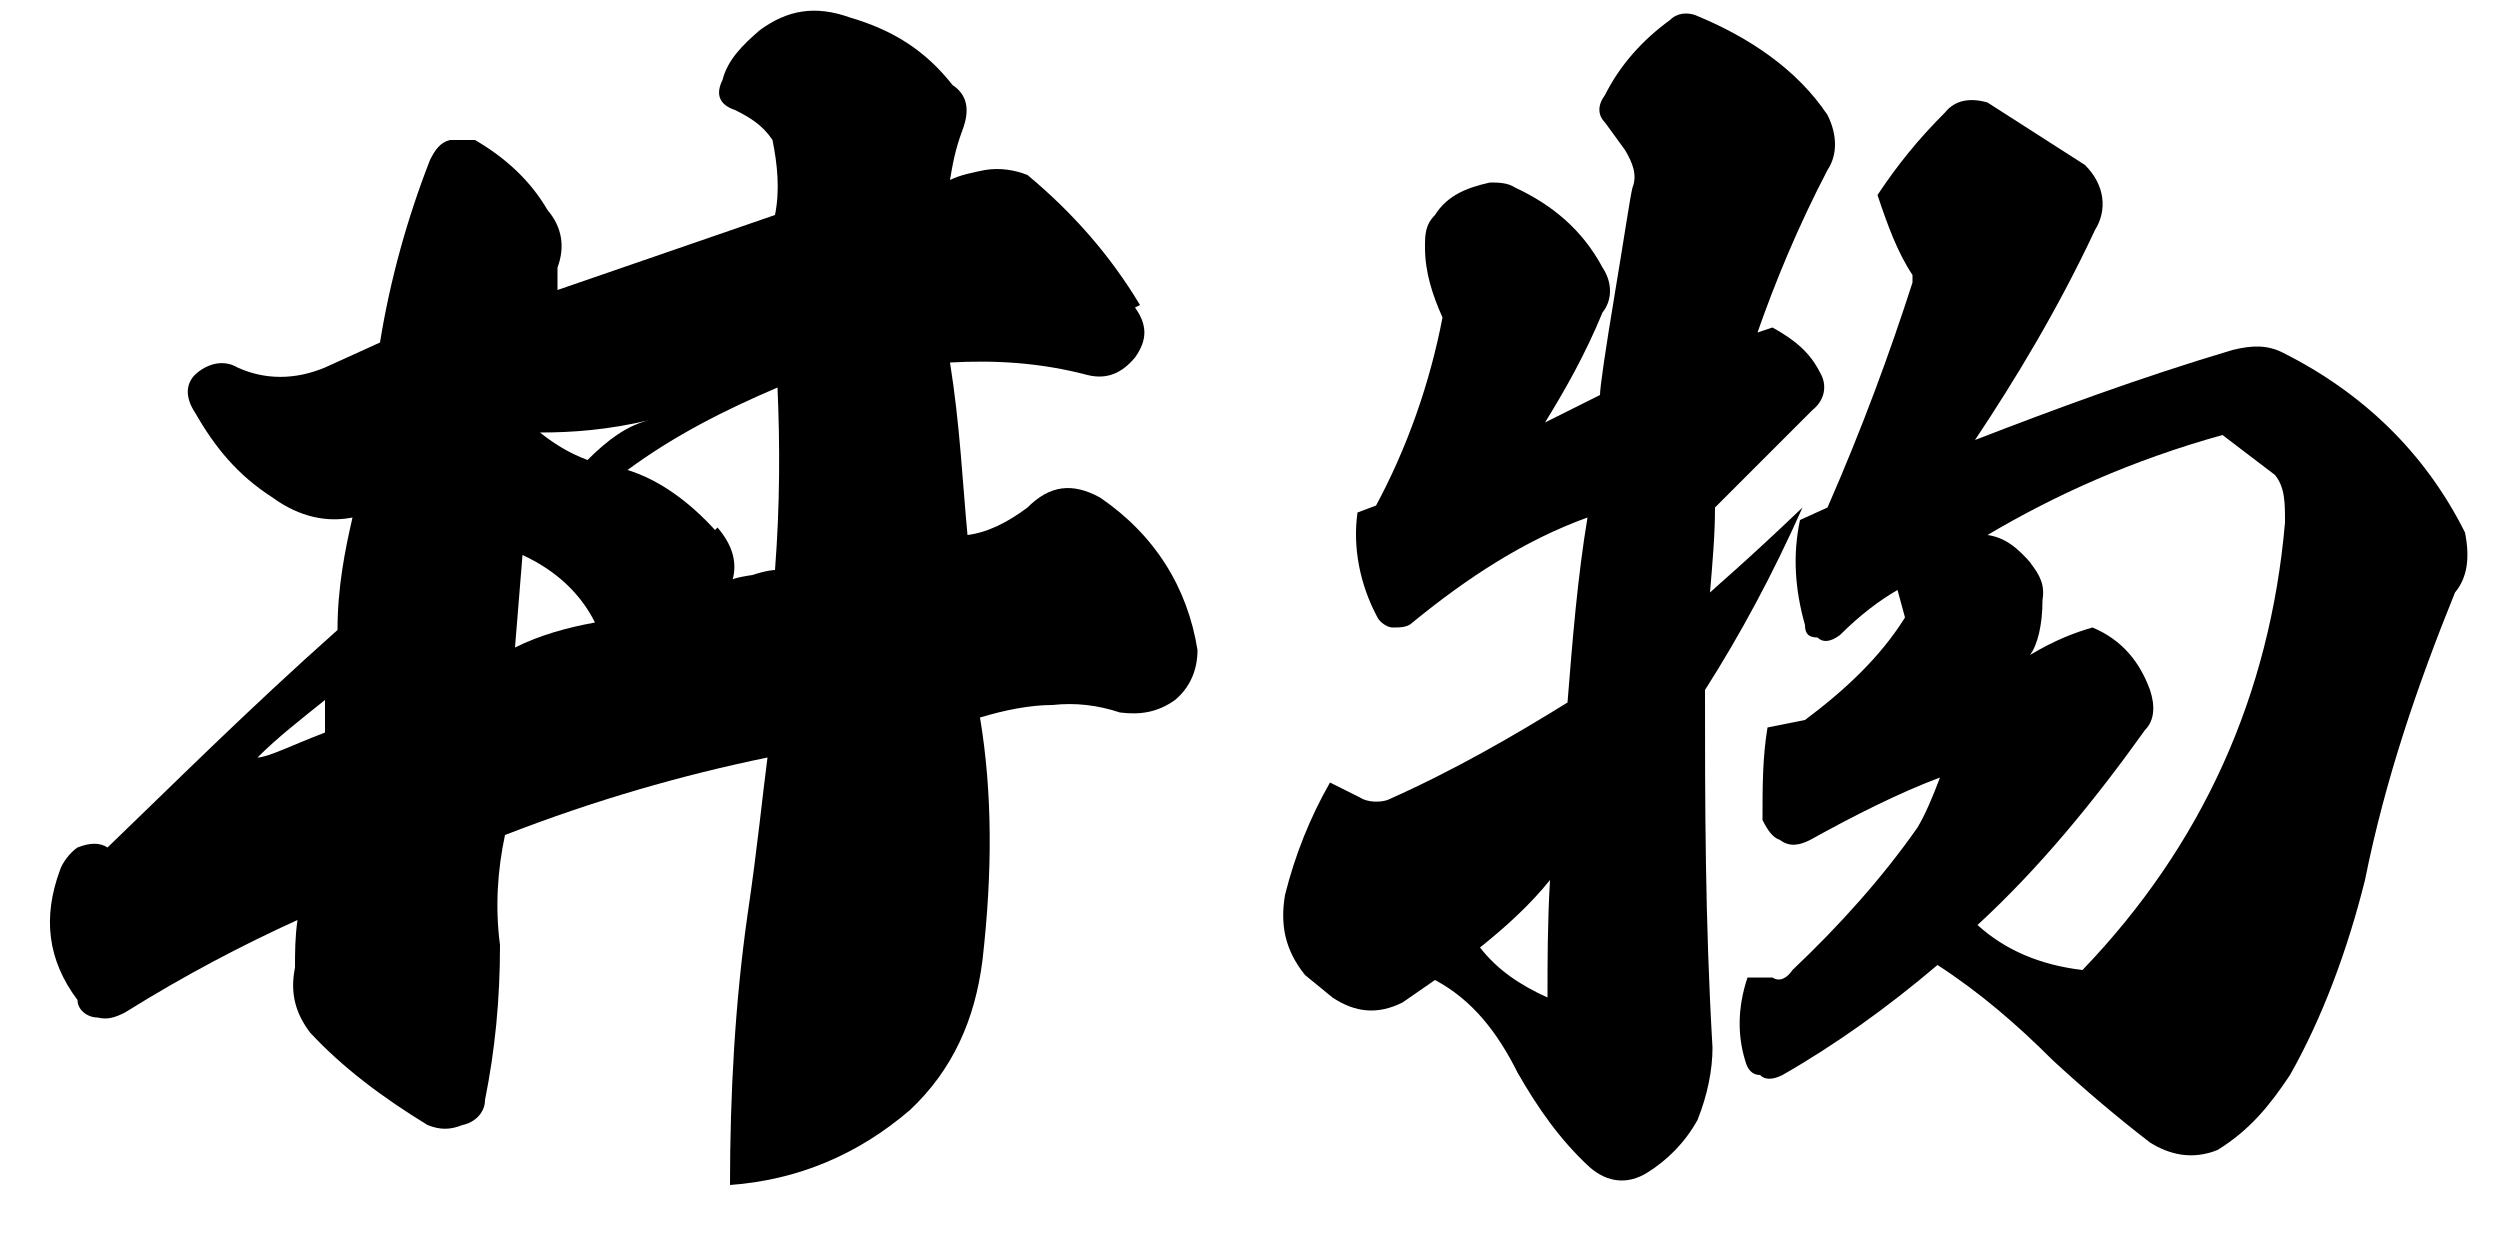
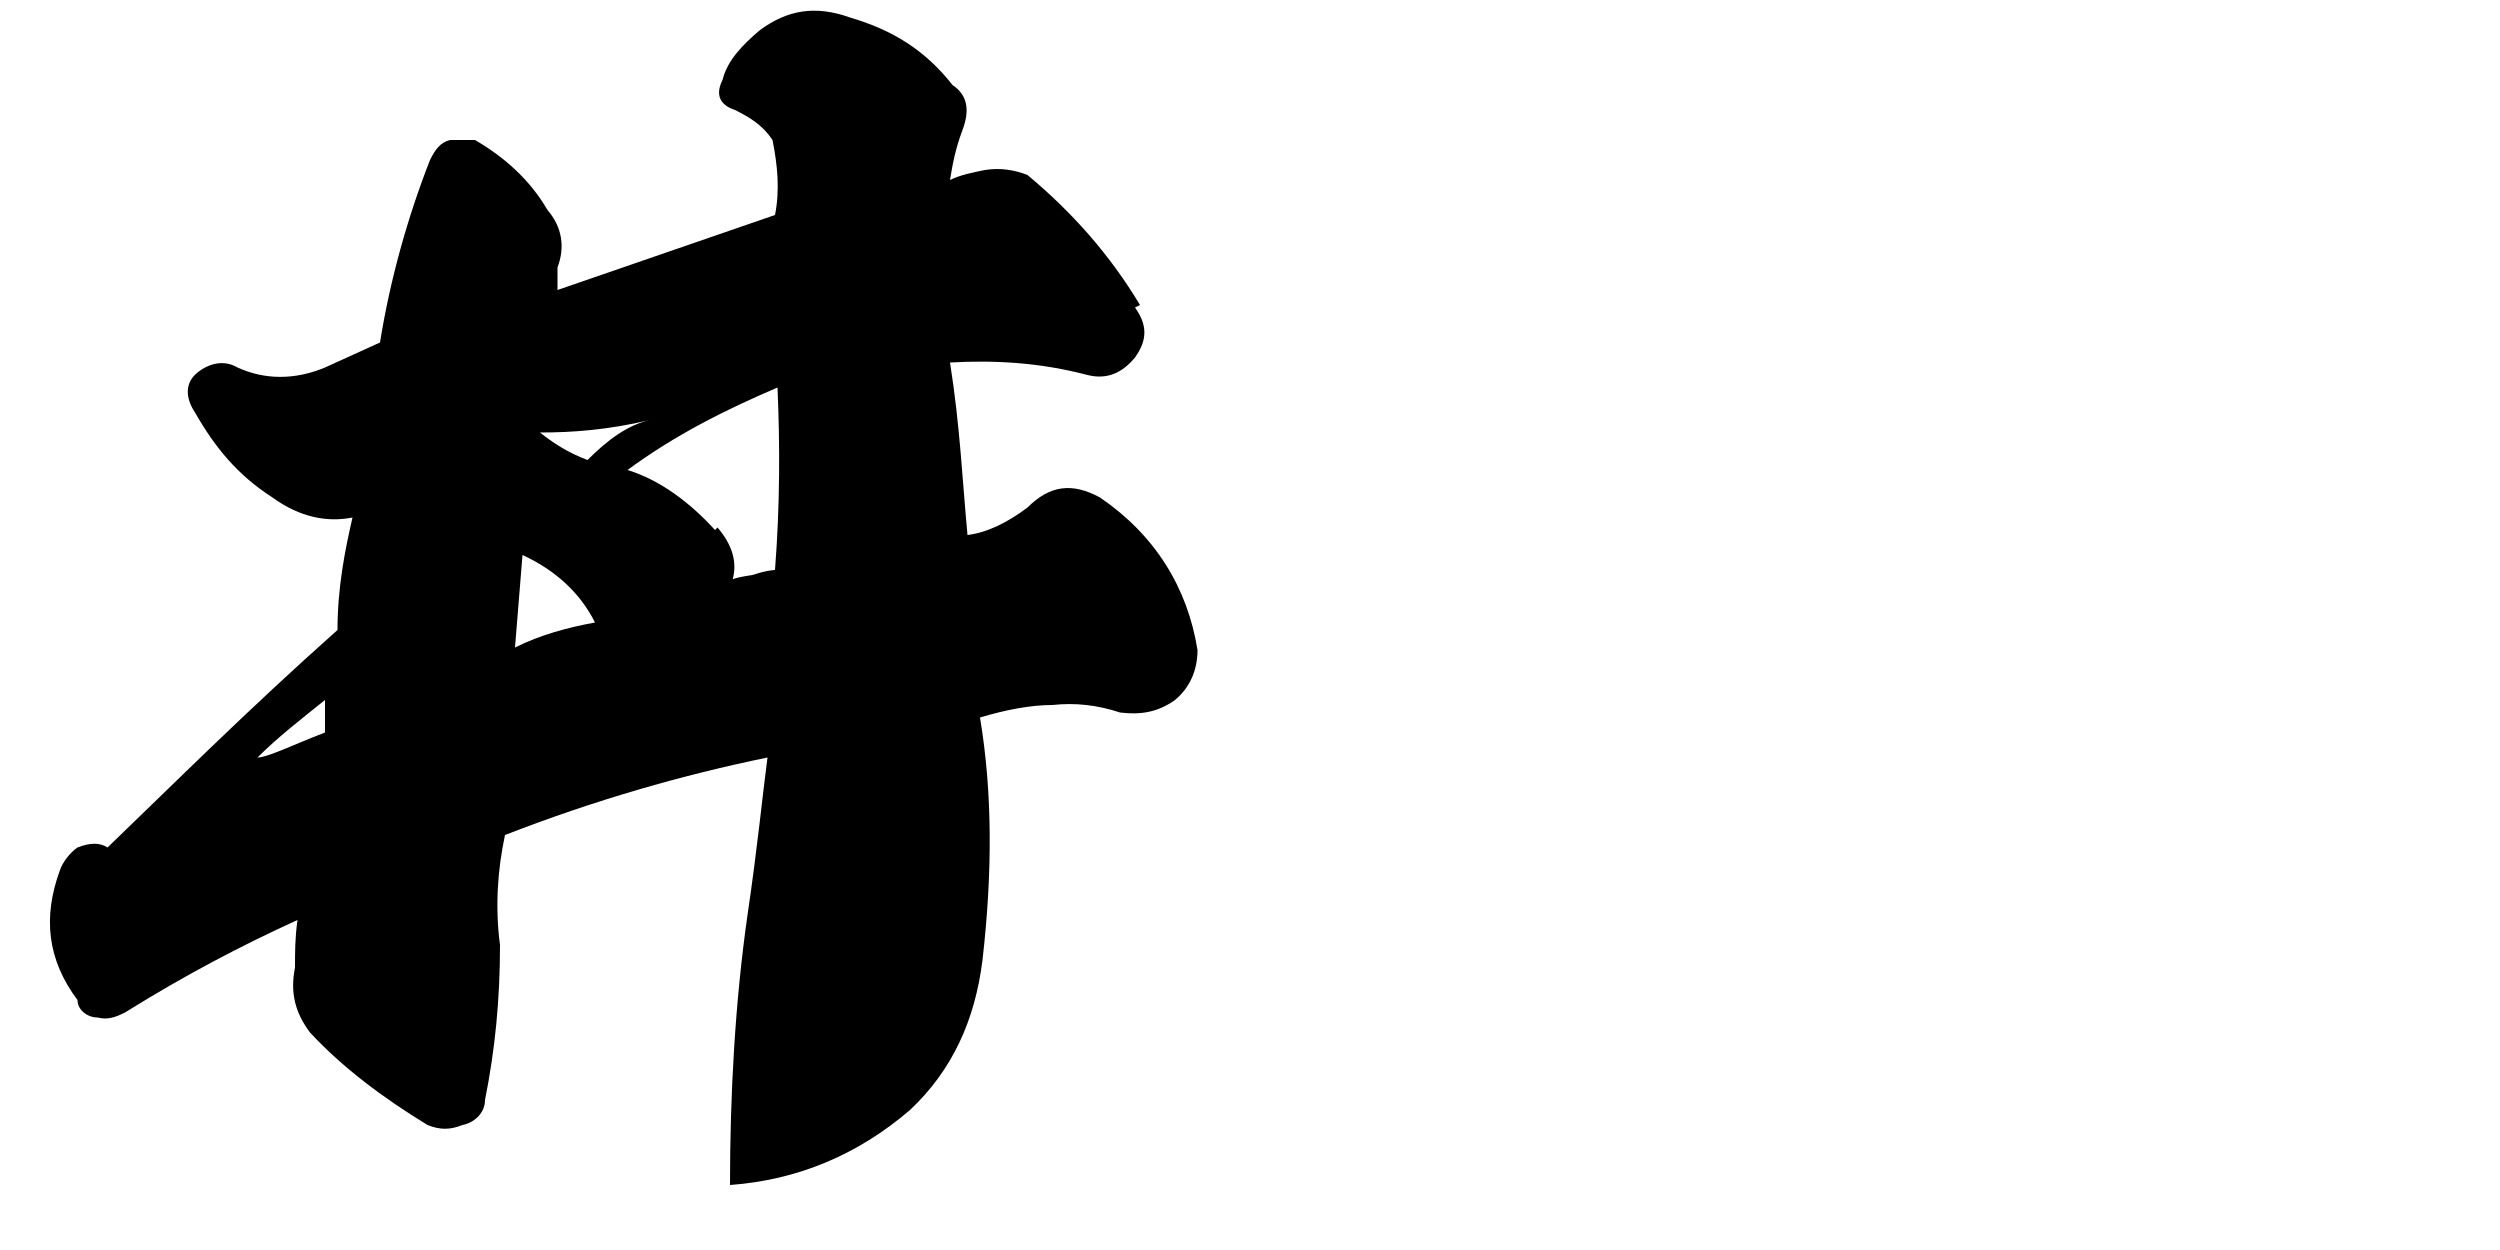
<svg xmlns="http://www.w3.org/2000/svg" id="_レイヤー_1" data-name="レイヤー_1" width="100" height="50" version="1.1" viewBox="0 0 100 50">
  <defs>
    <style>
      .st0 {
        isolation: isolate;
      }
    </style>
  </defs>
  <g id="_丼物" data-name="丼物" class="st0">
    <g class="st0">
      <path d="M45.4,12.3c.5.7.5,1.3,0,2-.5.6-1.1.9-1.9.7-1.9-.5-3.7-.6-5.5-.5.4,2.5.5,4.8.7,6.9.8-.1,1.6-.5,2.4-1.1.9-.9,1.8-1,2.9-.4,2.2,1.5,3.5,3.6,3.9,6.1,0,.8-.3,1.5-.9,2-.7.5-1.4.6-2.2.5-.9-.3-1.8-.4-2.7-.3-.9,0-1.9.2-2.9.5.5,3,.5,6.2.1,9.7-.3,2.4-1.2,4.4-2.9,6-2.1,1.8-4.5,2.8-7.2,3,0-3.6.2-7.3.7-10.8.4-2.7.6-4.8.8-6.3-3.4.7-6.9,1.7-10.5,3.1-.3,1.4-.4,2.9-.2,4.4,0,2.2-.2,4.2-.6,6.2,0,.5-.4.9-.9,1-.5.2-.9.2-1.4,0-1.8-1.1-3.4-2.3-4.7-3.7-.6-.8-.8-1.6-.6-2.6,0-.6,0-1.2.1-1.9-2.2,1-4.5,2.2-6.9,3.7-.4.2-.7.3-1.1.2-.4,0-.8-.3-.8-.7-1.2-1.6-1.4-3.3-.7-5.2.1-.3.4-.7.7-.9.5-.2.9-.2,1.2,0,2.6-2.5,5.6-5.5,9.2-8.7,0-1.7.3-3.2.6-4.5-1,.2-2.1,0-3.2-.8-1.4-.9-2.3-2-3.1-3.4-.4-.6-.4-1.2.1-1.6.5-.4,1.1-.5,1.6-.2,1.1.5,2.3.5,3.5,0l2.2-1c.4-2.5,1.1-5,2-7.3.2-.4.4-.7.8-.8.3,0,.6,0,1,0,1.2.7,2.2,1.6,2.9,2.8.6.7.7,1.5.4,2.3v.9c3.2-1.1,6.1-2.1,8.7-3,.2-1,.1-2-.1-3-.4-.6-.9-.9-1.5-1.2-.6-.2-.8-.6-.5-1.2.2-.8.8-1.4,1.5-2,1.1-.8,2.2-1,3.6-.5,1.7.5,3,1.3,4.1,2.7.6.4.7,1,.4,1.8-.3.8-.4,1.4-.5,2,.4-.2.9-.3,1.4-.4.6-.1,1.2,0,1.7.2,1.8,1.5,3.3,3.2,4.5,5.2ZM13,29.2v-1.2c-1,.8-1.9,1.5-2.7,2.3.4,0,1.4-.5,2.7-1ZM23.8,24.9c-.6-1.2-1.6-2.1-2.9-2.7l-.3,3.7c1-.5,2.1-.8,3.2-1ZM23.5,18.4c.8-.8,1.6-1.4,2.5-1.6-1.7.4-3.1.5-4.4.5.5.4,1.1.8,1.9,1.1ZM28.7,21.1c.6.7.8,1.4.6,2.1-.1,0,.1-.1.8-.2.6-.2.9-.2.9-.2.2-2.6.2-5,.1-7.3-2.1.9-4.1,1.9-6,3.3,1.3.4,2.5,1.3,3.5,2.4Z" />
-       <path d="M55,20.3c1.3-2.4,2.2-5,2.7-7.6-.4-.9-.7-1.8-.7-2.8,0-.5,0-.9.4-1.3.5-.8,1.3-1.1,2.2-1.3.3,0,.7,0,1,.2,1.5.7,2.7,1.7,3.5,3.2.4.6.4,1.3,0,1.8-.7,1.7-1.5,3.1-2.3,4.4l2.2-1.1c0-.3.2-1.7.6-4.1s.6-3.8.7-4.2c.2-.5,0-1-.3-1.5l-.8-1.1c-.3-.3-.3-.7,0-1.1.6-1.2,1.5-2.2,2.6-3,.3-.3.7-.3,1-.2,2.2.9,4.1,2.2,5.3,4,.4.8.4,1.6,0,2.2-1.2,2.3-2.1,4.5-2.8,6.5l.6-.2c.9.5,1.5,1,1.9,1.8.3.5.2,1.1-.3,1.5l-3.9,3.9c0,1.1-.1,2.2-.2,3.4.2-.2,1.4-1.2,3.7-3.4-1.2,2.7-2.5,5.1-3.9,7.3,0,4.5,0,9.2.3,14.3,0,.9-.2,1.9-.6,2.9-.5.9-1.2,1.6-2,2.1-.8.5-1.6.4-2.3-.2-1.2-1.1-2.1-2.4-2.9-3.8-.8-1.6-1.8-2.9-3.3-3.7l-1.3.9c-1,.5-1.9.4-2.8-.2l-1.1-.9c-.8-1-1-2-.8-3.2.4-1.6,1-3.1,1.8-4.5l1.2.6c.3.2.8.2,1.1.1,2.7-1.2,5.1-2.6,7.2-3.9.2-2.5.4-5,.8-7.4-2.5.9-4.8,2.4-7,4.2-.2.2-.5.2-.8.2-.2,0-.5-.2-.6-.4-.7-1.3-1-2.8-.8-4.2l.8-.3ZM59.2,37.9c.7.9,1.6,1.5,2.7,2,0-1.4,0-3,.1-4.7-.8,1-1.8,1.9-2.8,2.7ZM76.5,11c-.6-.9-1-2-1.4-3.2.8-1.2,1.6-2.2,2.7-3.3.4-.5,1-.6,1.7-.4l3.9,2.5c.8.8.9,1.8.4,2.6-1.5,3.2-3.2,6-4.8,8.4,3.1-1.2,6.6-2.5,10.3-3.6.8-.2,1.4-.2,2,.1,3.2,1.6,5.7,4,7.3,7.2.2,1,.1,1.8-.4,2.4-1.5,3.7-2.8,7.5-3.6,11.5-.7,2.8-1.7,5.5-3,7.8-.8,1.2-1.6,2.2-2.9,3-1,.4-1.9.2-2.7-.3-1.3-1-2.6-2.1-3.9-3.3-1.4-1.4-2.9-2.7-4.6-3.8-2,1.7-4.1,3.2-6.2,4.4-.4.2-.7.2-.9,0-.3,0-.5-.2-.6-.6-.3-1-.3-2.1.1-3.3h1c.3.2.6,0,.8-.3,1.9-1.8,3.6-3.7,5-5.7.3-.5.6-1.2.9-2-1.6.6-3.4,1.5-5.2,2.5-.4.2-.8.3-1.2,0-.3-.1-.5-.4-.7-.8,0-1.3,0-2.5.2-3.7l1.5-.3c1.6-1.2,3-2.5,4-4.1l-.3-1.1c-.7.4-1.5,1-2.3,1.8-.4.3-.7.3-.9.1-.4,0-.5-.2-.5-.5-.4-1.4-.5-2.8-.2-4.2l1.1-.5c1.4-3.2,2.5-6.2,3.4-9ZM81.2,22.5c.4.5.6.9.5,1.5,0,1-.2,1.8-.5,2.2,1-.6,1.8-.9,2.5-1.1,1.2.5,1.9,1.4,2.3,2.5.2.6.2,1.2-.2,1.6-2,2.8-4.2,5.5-6.7,7.8,1.1,1,2.5,1.6,4.2,1.8,4.8-5,7.5-11,8.1-17.9,0-.8,0-1.4-.4-1.9l-2.1-1.6c-3.6,1-6.7,2.4-9.4,4,.7.1,1.2.5,1.8,1.2Z" />
    </g>
  </g>
</svg>